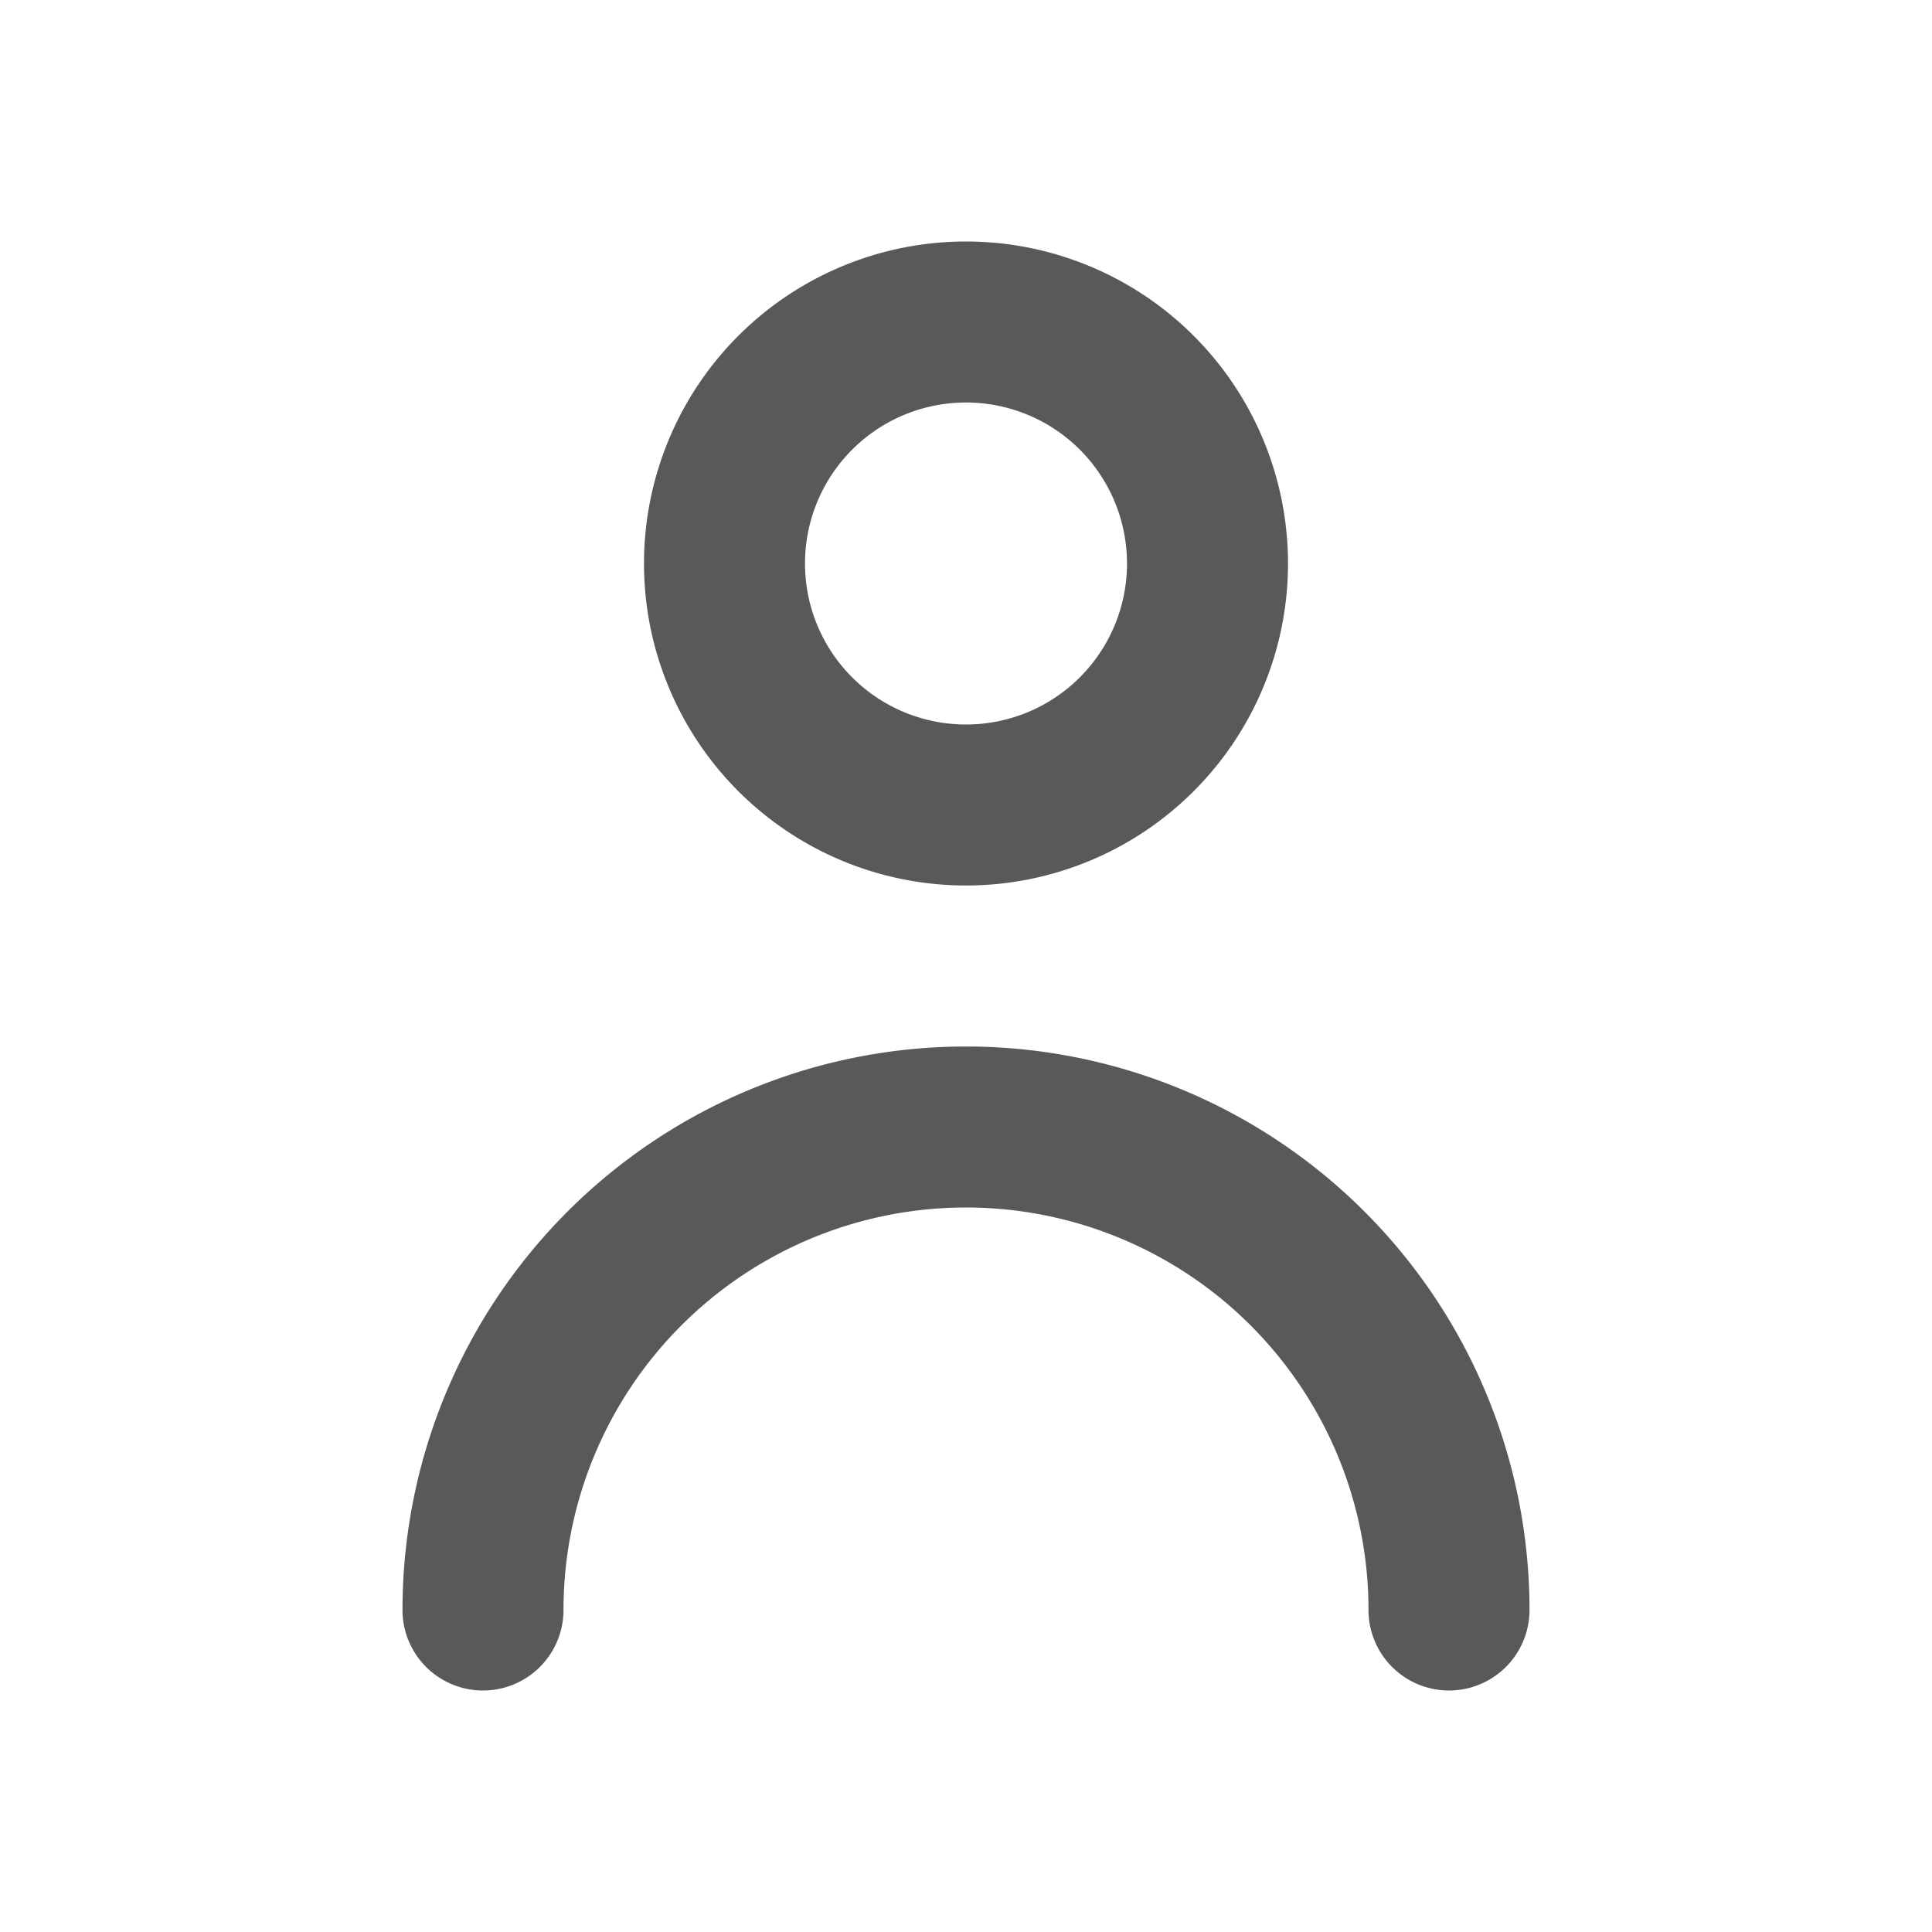
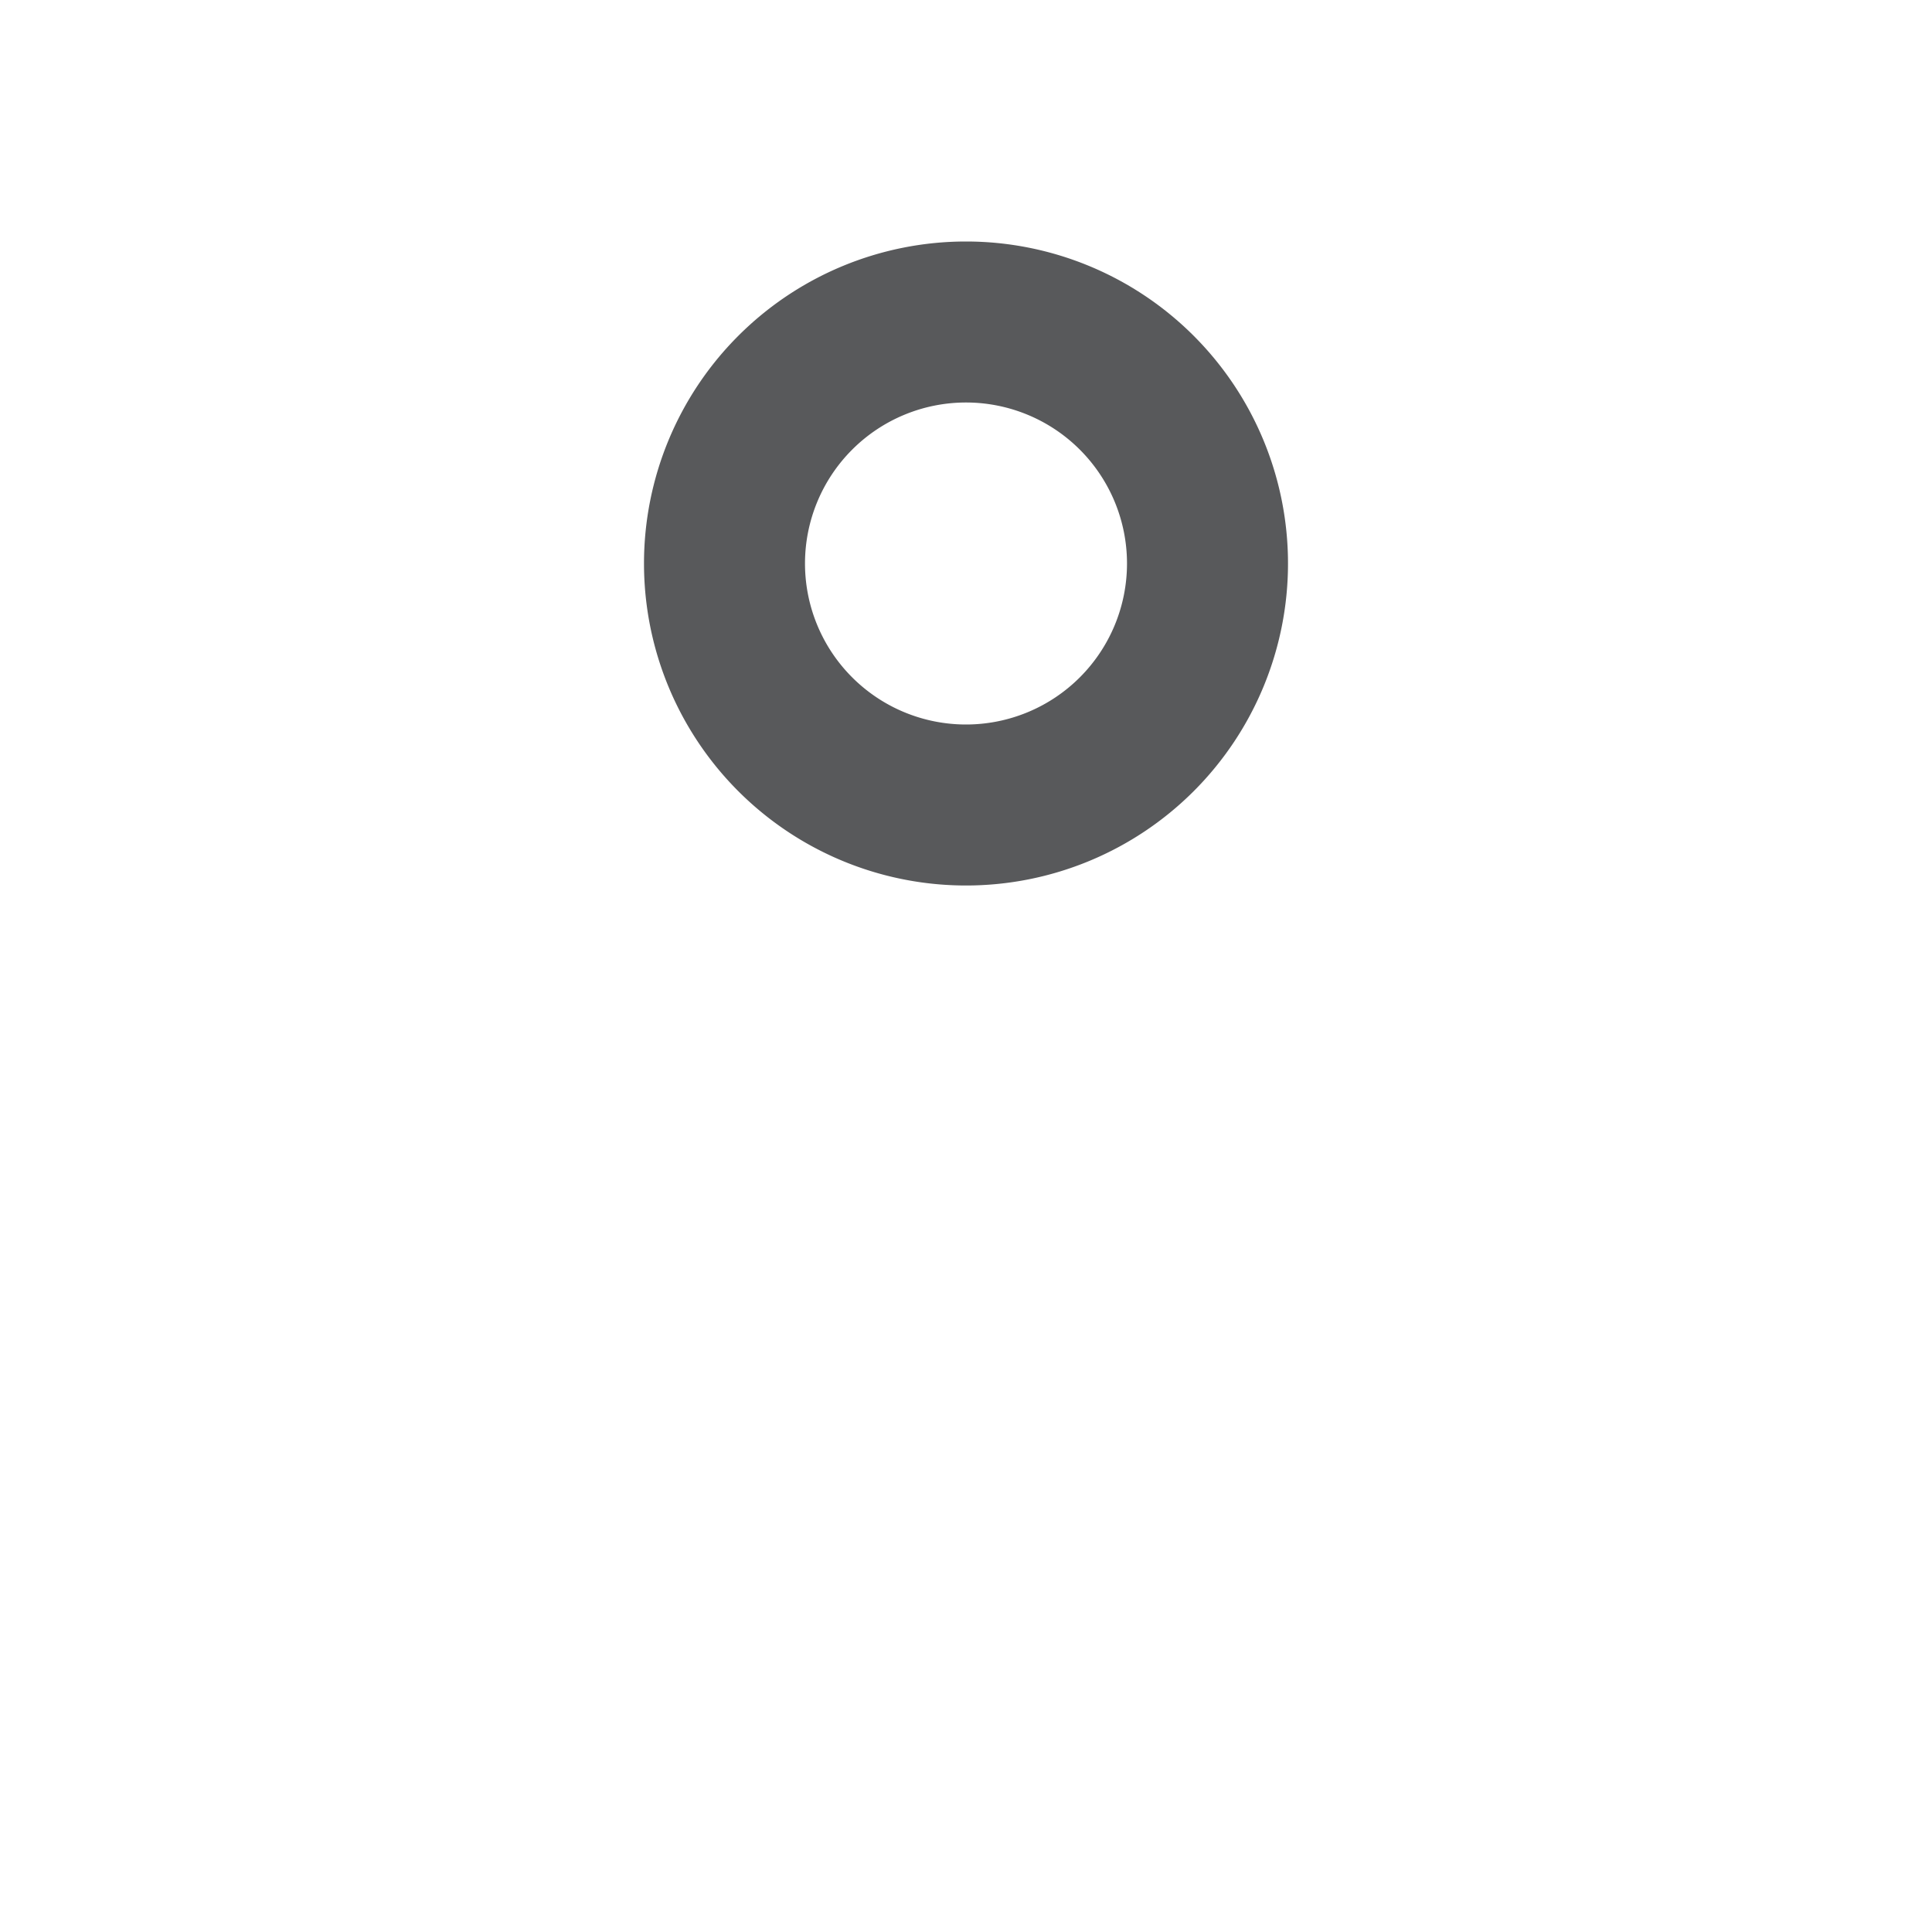
<svg xmlns="http://www.w3.org/2000/svg" id="Layer_2" data-name="Layer 2" width="24" height="24">
  <g id="person" fill="#58595b">
    <path id="Path_21885" data-name="Path 21885" d="M12 11a4 4 0 10-4-4 4 4 0 004 4zm0-6a2 2 0 11-2 2 2 2 0 012-2z" />
-     <path id="Path_21886" data-name="Path 21886" d="M12 13a7 7 0 00-7 7 1 1 0 002 0 5 5 0 0110 0 1 1 0 002 0 7 7 0 00-7-7z" />
  </g>
</svg>